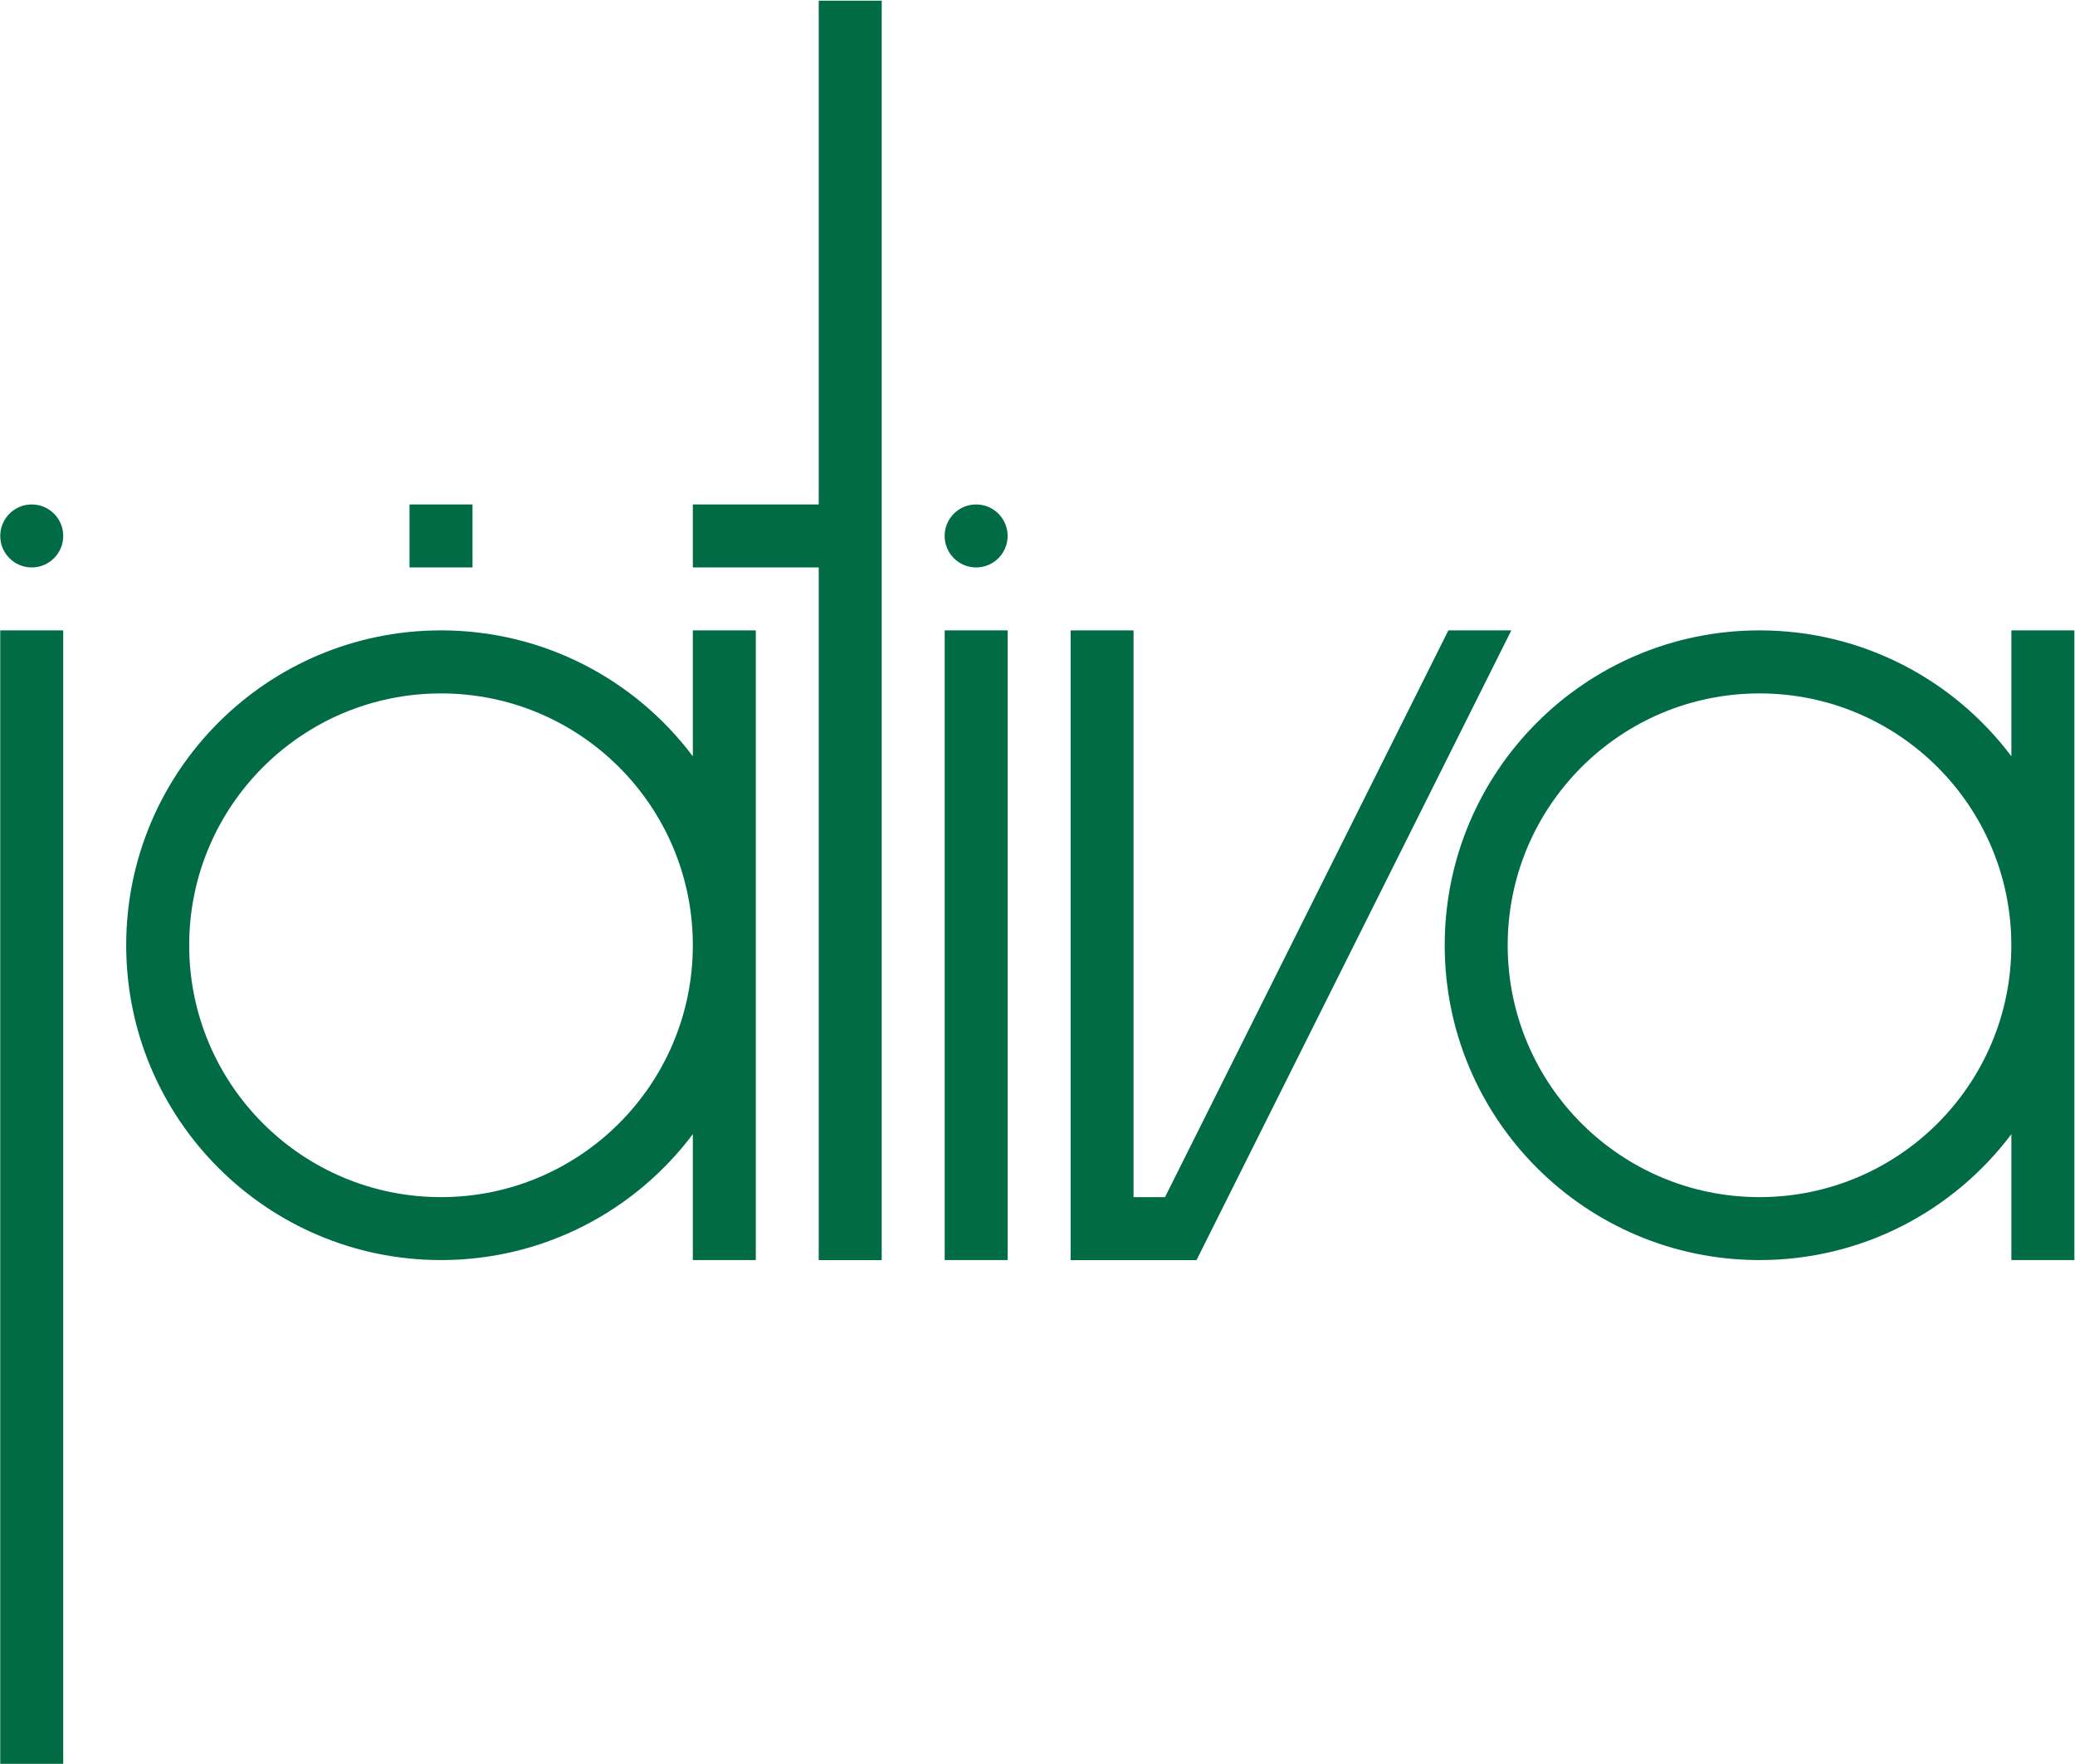
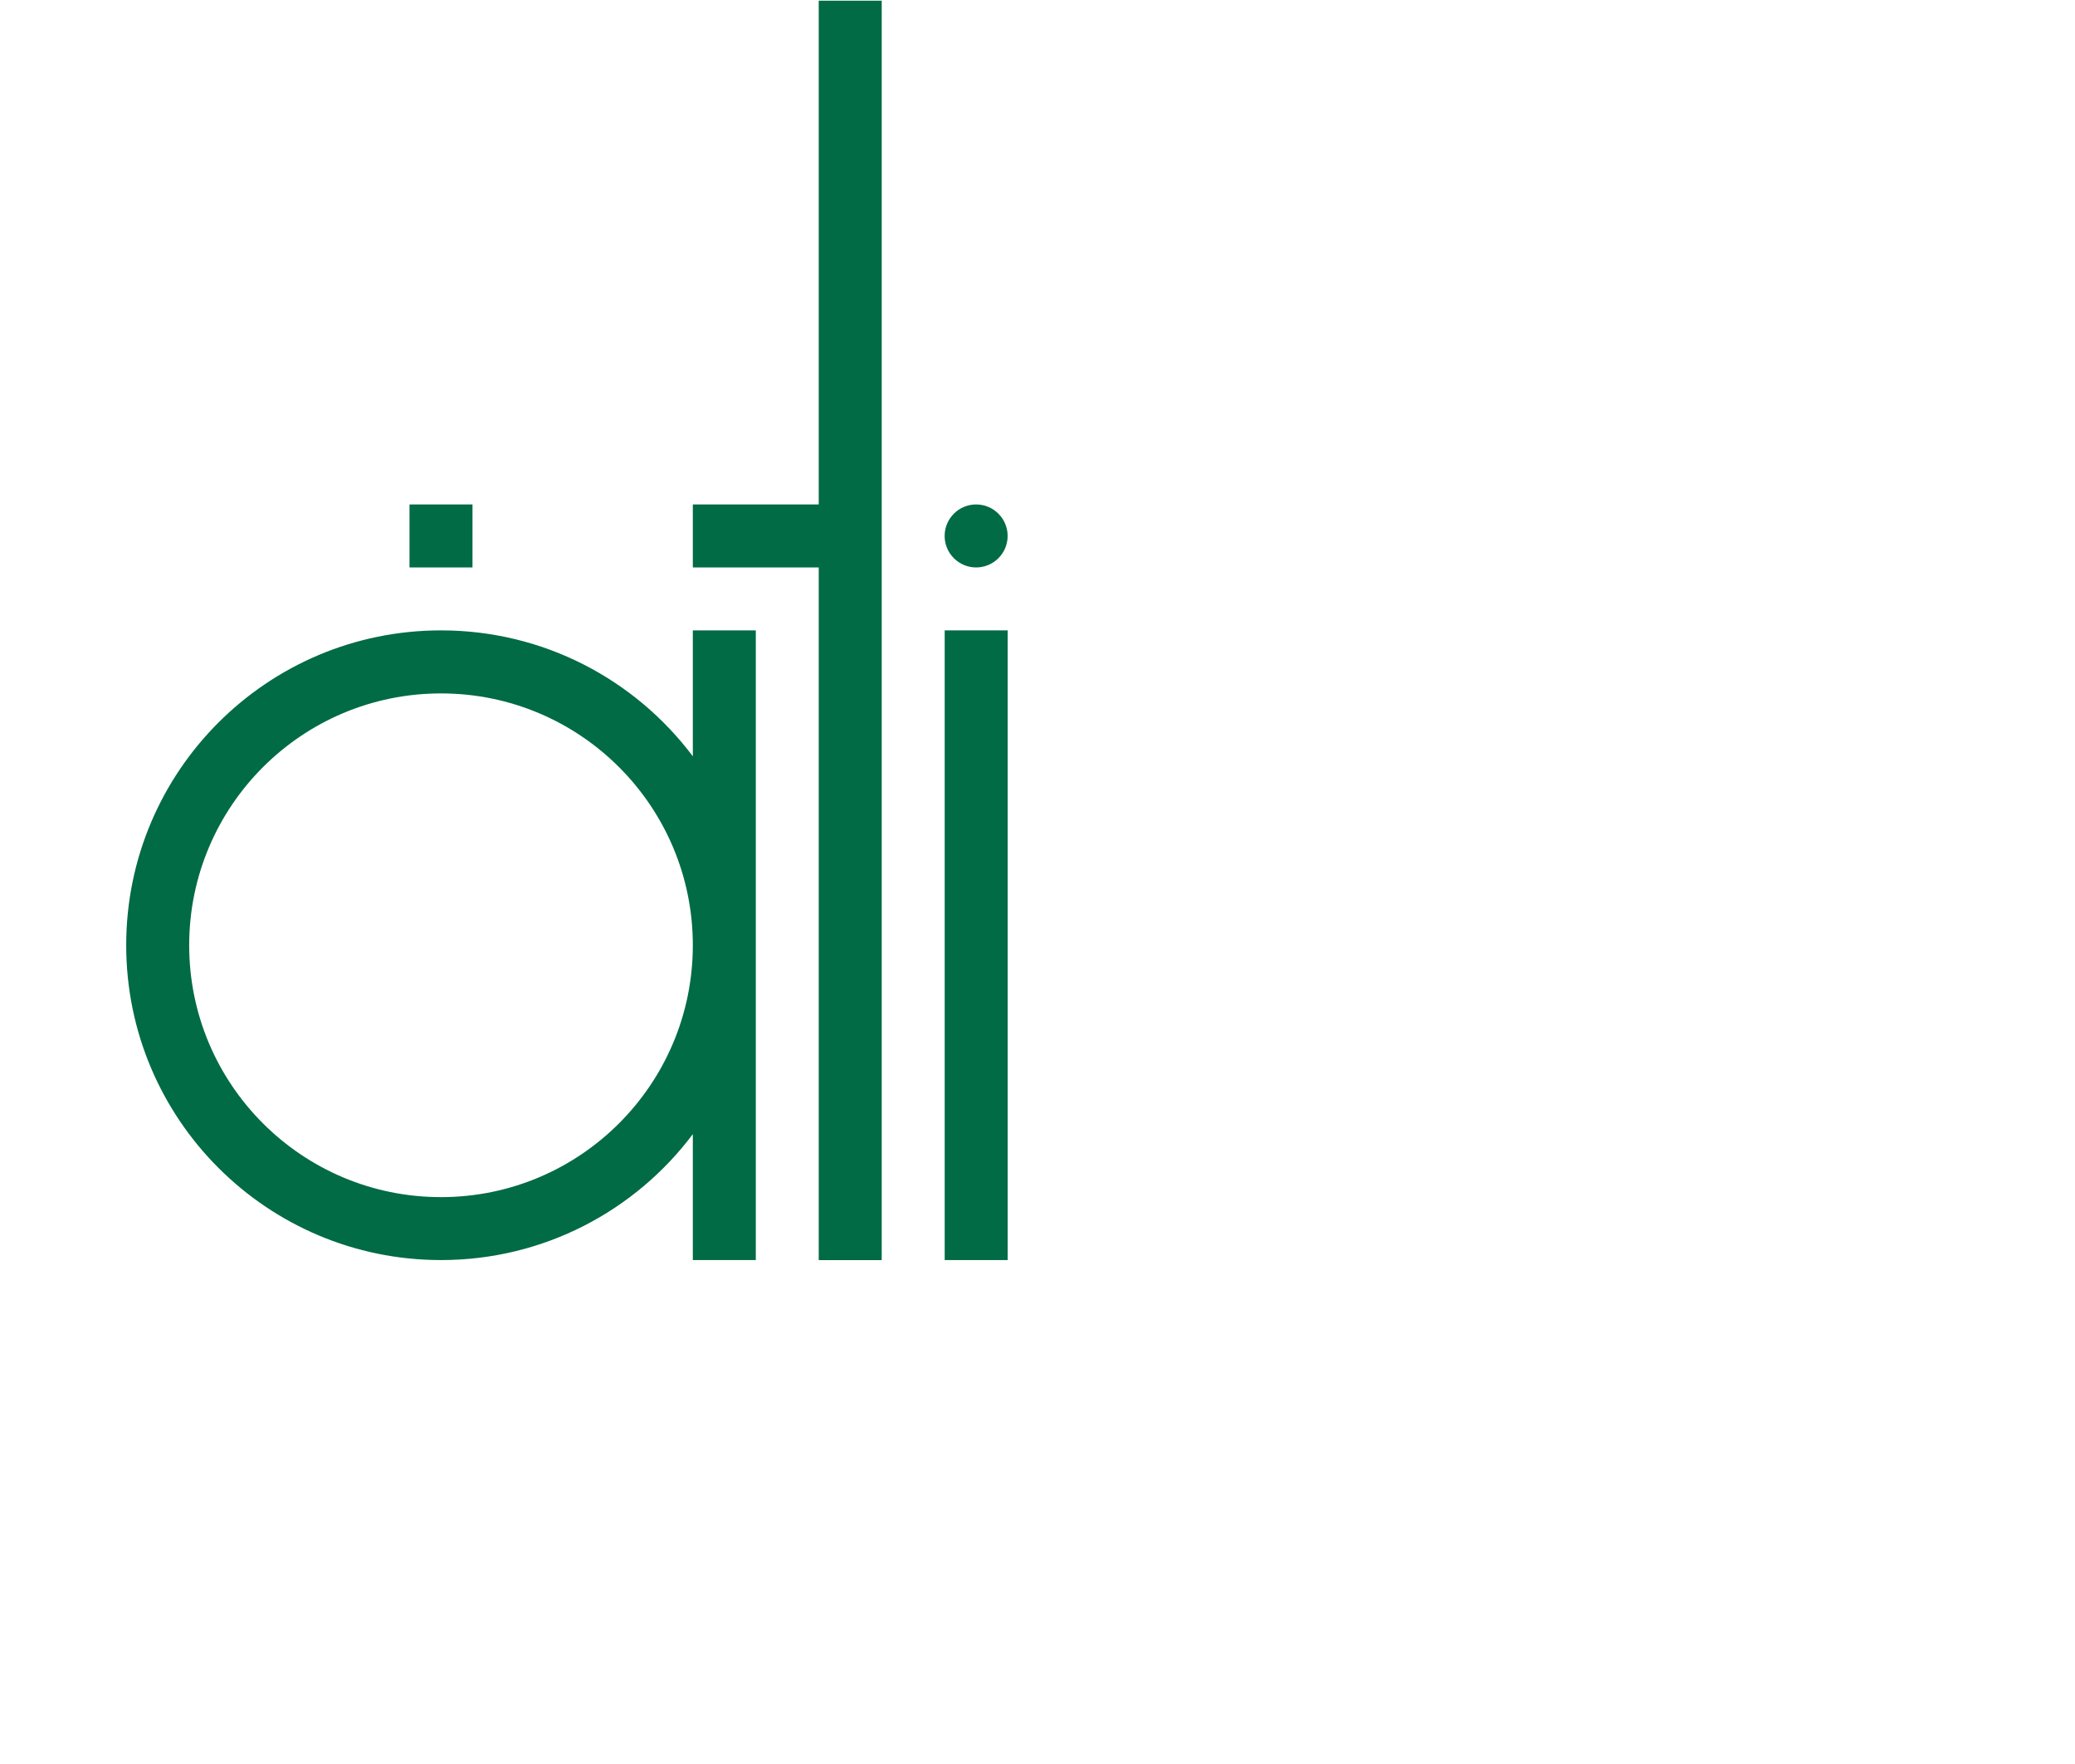
<svg xmlns="http://www.w3.org/2000/svg" x="0px" y="0px" viewBox="0 0 423.7 360.14" style="enable-background:new 0 0 423.7 360.14;" xml:space="preserve">
  <style type="text/css">	.st0{display:none;}	.st1{display:inline;fill:none;stroke:#FF0000;stroke-width:13;stroke-miterlimit:10;}	.st2{display:inline;fill:none;stroke:#FF0000;stroke-width:13;stroke-linecap:round;stroke-linejoin:round;stroke-miterlimit:10;}	.st3{fill:#006B44;}</style>
  <g id="Layer_1" class="st0">
    <line class="st1" x1="6.43" y1="360.14" x2="6.43" y2="128.62" />
    <line class="st2" x1="6.43" y1="109.32" x2="6.43" y2="109.68" />
    <line class="st1" x1="83.43" y1="109.33" x2="96.76" y2="109.33" />
    <line class="st2" x1="199.46" y1="109.56" x2="199.46" y2="109.93" />
    <line class="st1" x1="147.95" y1="128.62" x2="147.95" y2="257.24" />
    <line class="st1" x1="199.39" y1="128.62" x2="199.39" y2="257.24" />
    <path class="st1" d="M301.93,128.5" />
    <path class="st1" d="M242.33,251.28" />
    <line class="st1" x1="225.1" y1="128.62" x2="225.1" y2="257.24" />
    <line class="st1" x1="173.68" y1="0.02" x2="173.68" y2="257.24" />
    <line class="st1" x1="141.39" y1="109.33" x2="168.42" y2="109.33" />
    <line class="st1" x1="417.29" y1="128.62" x2="417.29" y2="257.24" />
    <polyline class="st1" points="222.98,250.73 240.34,250.73 301.93,128.5  " />
    <circle class="st1" cx="359.42" cy="193.05" r="57.93" />
    <circle class="st1" cx="90.07" cy="193.38" r="57.93" />
  </g>
  <g id="Layer_2">
    <g>
-       <rect x="0.05" y="128.7" class="st3" width="12.86" height="231.41" />
      <polygon class="st3" points="167.18,102.99 141.47,102.99 141.47,115.85 167.18,115.85 167.18,257.27 180.04,257.27    180.04,115.85 180.04,102.99 180.04,0.14 167.18,0.14   " />
-       <path class="st3" d="M6.48,102.99c-3.55,0-6.43,2.88-6.43,6.43c0,3.55,2.88,6.43,6.43,6.43c3.55,0,6.43-2.88,6.43-6.43   C12.91,105.87,10.03,102.99,6.48,102.99z" />
      <rect x="83.62" y="102.99" class="st3" width="12.86" height="12.86" />
      <path class="st3" d="M199.32,102.99c-3.55,0-6.43,2.88-6.43,6.43c0,3.55,2.88,6.43,6.43,6.43c3.55,0,6.43-2.88,6.43-6.43   C205.75,105.87,202.87,102.99,199.32,102.99z" />
      <path class="st3" d="M154.33,192.97V128.7h-12.86v25.71c-11.73-15.61-30.4-25.71-51.42-25.71c-35.5,0-64.28,28.78-64.28,64.28   c0,35.5,28.78,64.28,64.28,64.28c21.03,0,39.7-10.1,51.42-25.71v25.71h12.86V193c0-0.01,0-0.01,0-0.01   C154.33,192.98,154.33,192.97,154.33,192.97z M90.05,244.41c-28.4,0-51.42-23.02-51.42-51.42c0-28.4,23.02-51.42,51.42-51.42   c28.4,0,51.42,23.02,51.42,51.41V193C141.46,221.39,118.44,244.41,90.05,244.41z" />
-       <path class="st3" d="M410.71,128.7v25.71c-11.73-15.61-30.4-25.71-51.43-25.71c-35.5,0-64.28,28.78-64.28,64.28   c0,35.5,28.78,64.28,64.28,64.28c21.03,0,39.7-10.1,51.43-25.71v25.71h12.86V128.7H410.71z M359.28,244.41   c-28.4,0-51.42-23.02-51.42-51.42c0-28.4,23.02-51.42,51.42-51.42c28.4,0,51.42,23.02,51.42,51.42   C410.71,221.39,387.68,244.41,359.28,244.41z" />
-       <polygon class="st3" points="295.75,128.7 237.89,244.41 231.46,244.41 231.46,128.7 218.61,128.7 218.61,244.41 218.61,257.27    231.46,257.27 244.32,257.27 308.6,128.7   " />
      <rect x="192.9" y="128.7" class="st3" width="12.86" height="128.56" />
    </g>
  </g>
</svg>